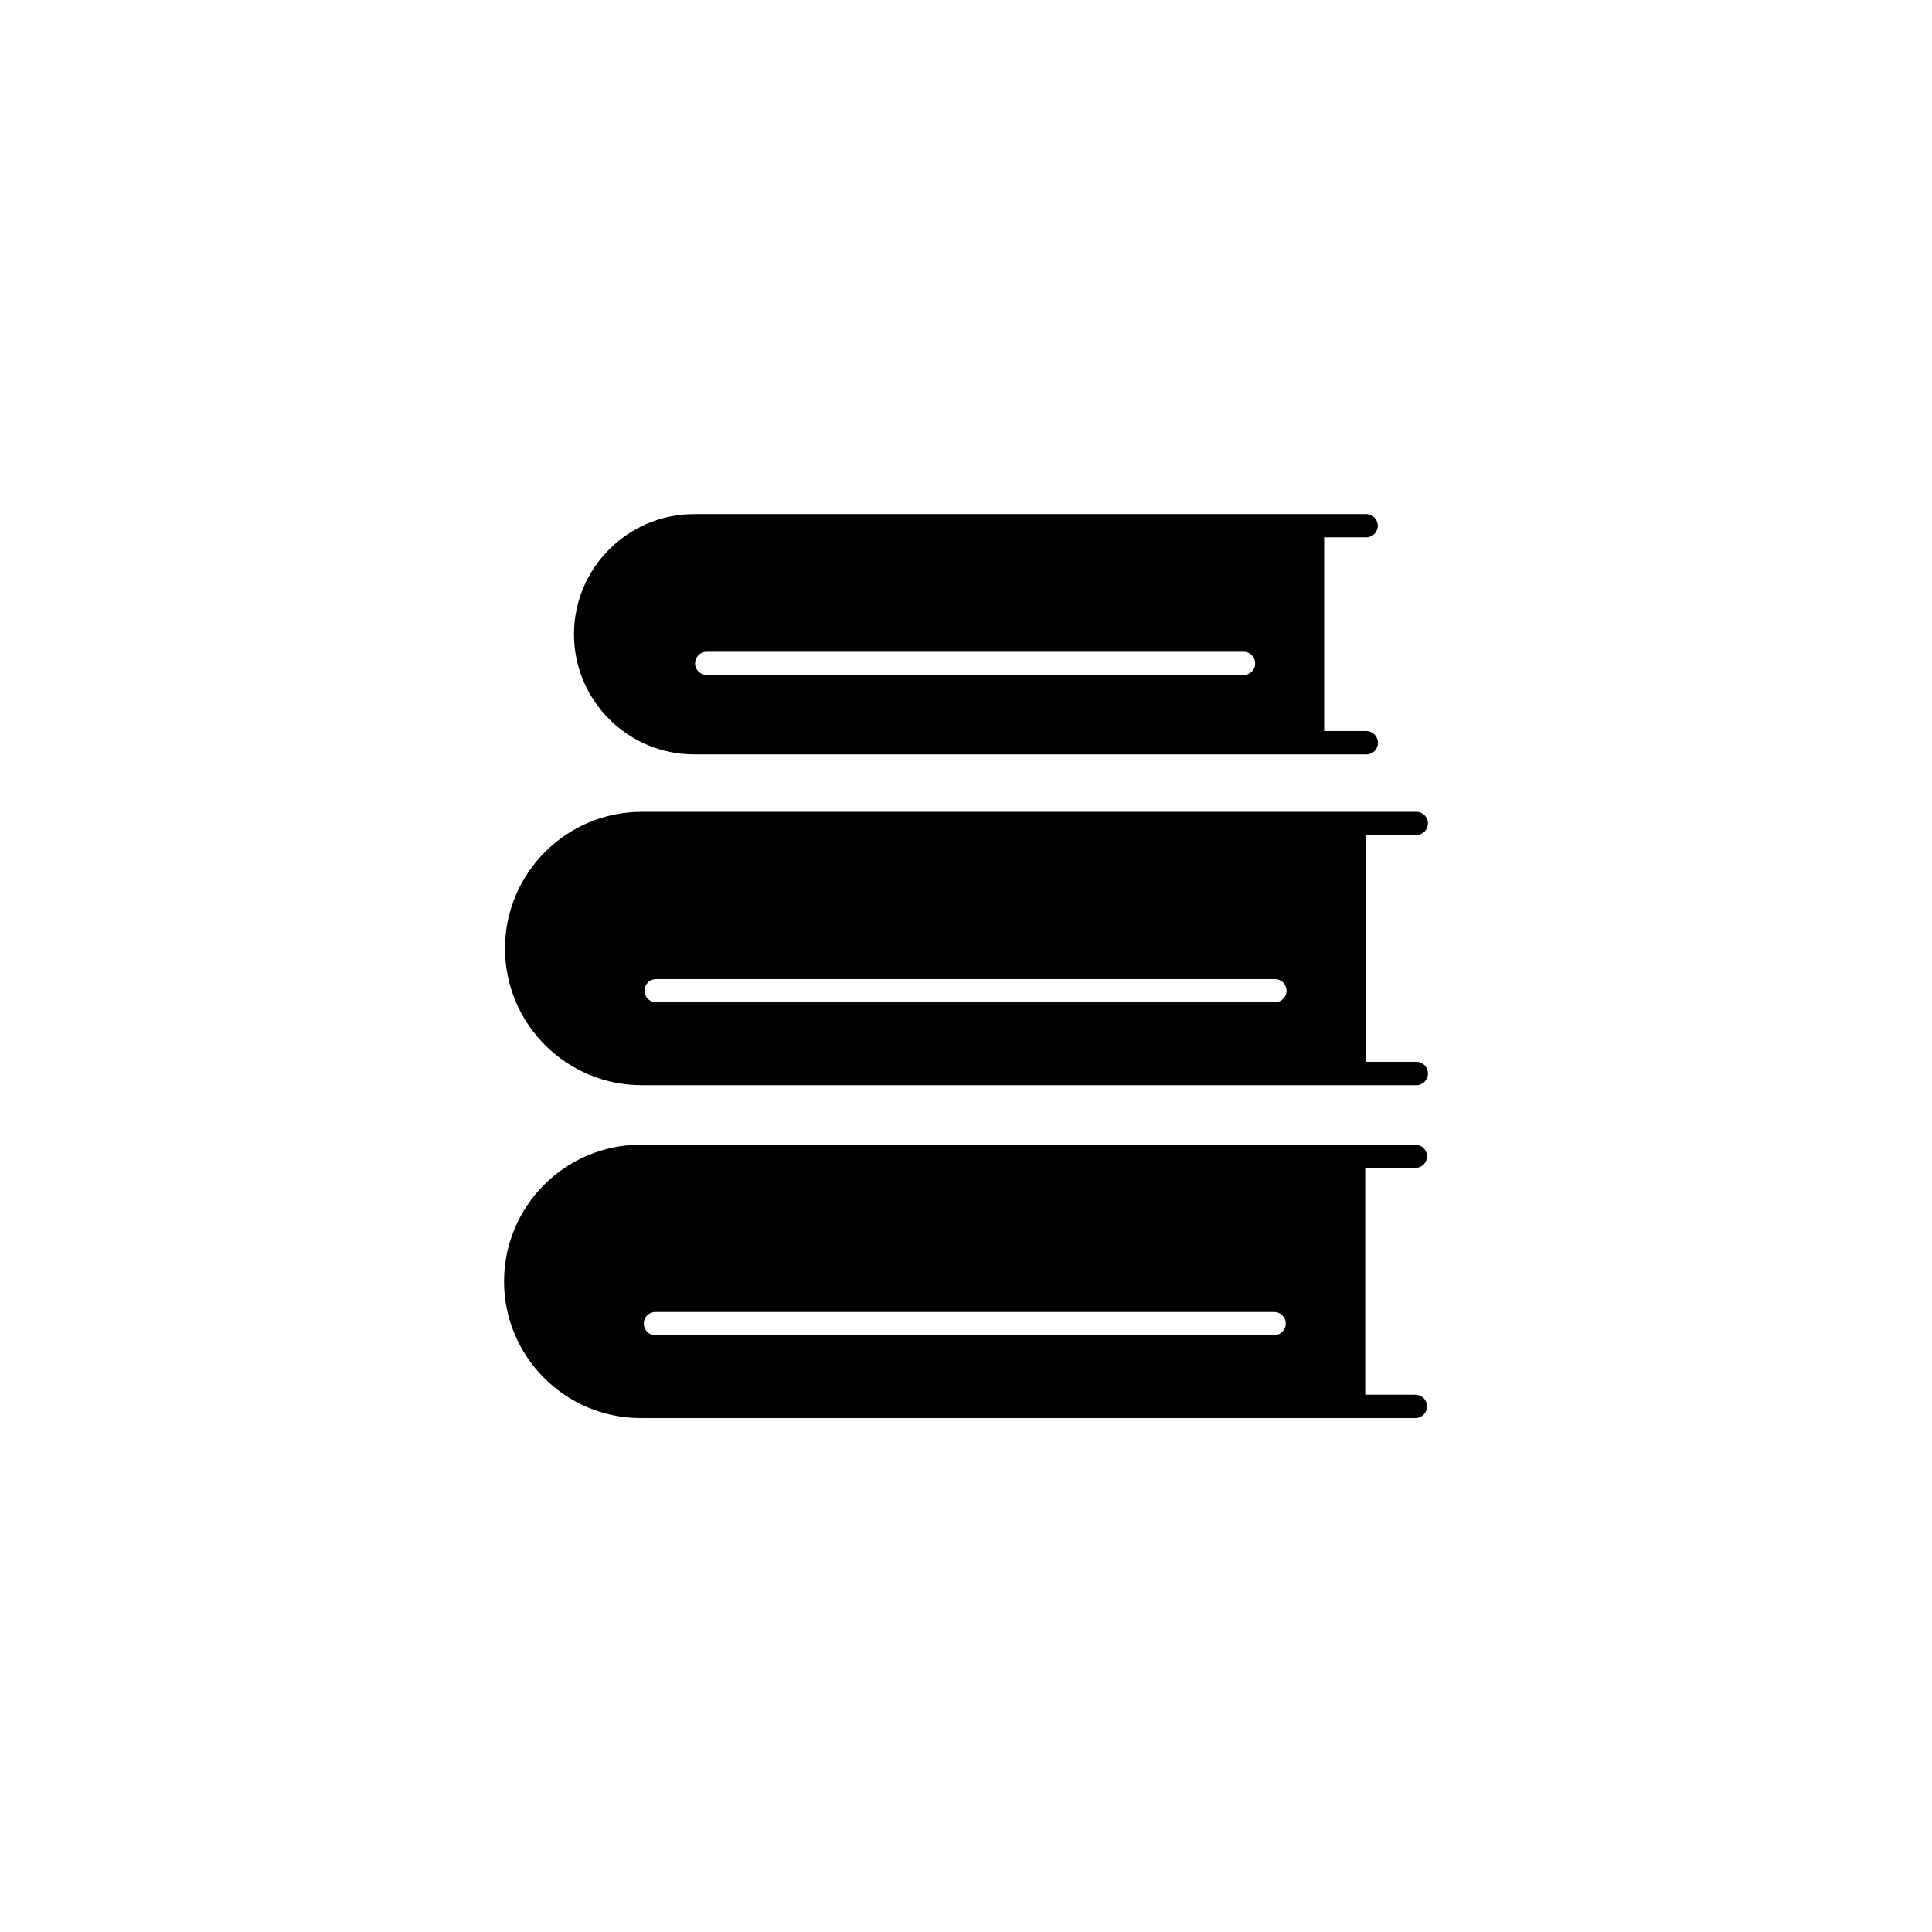
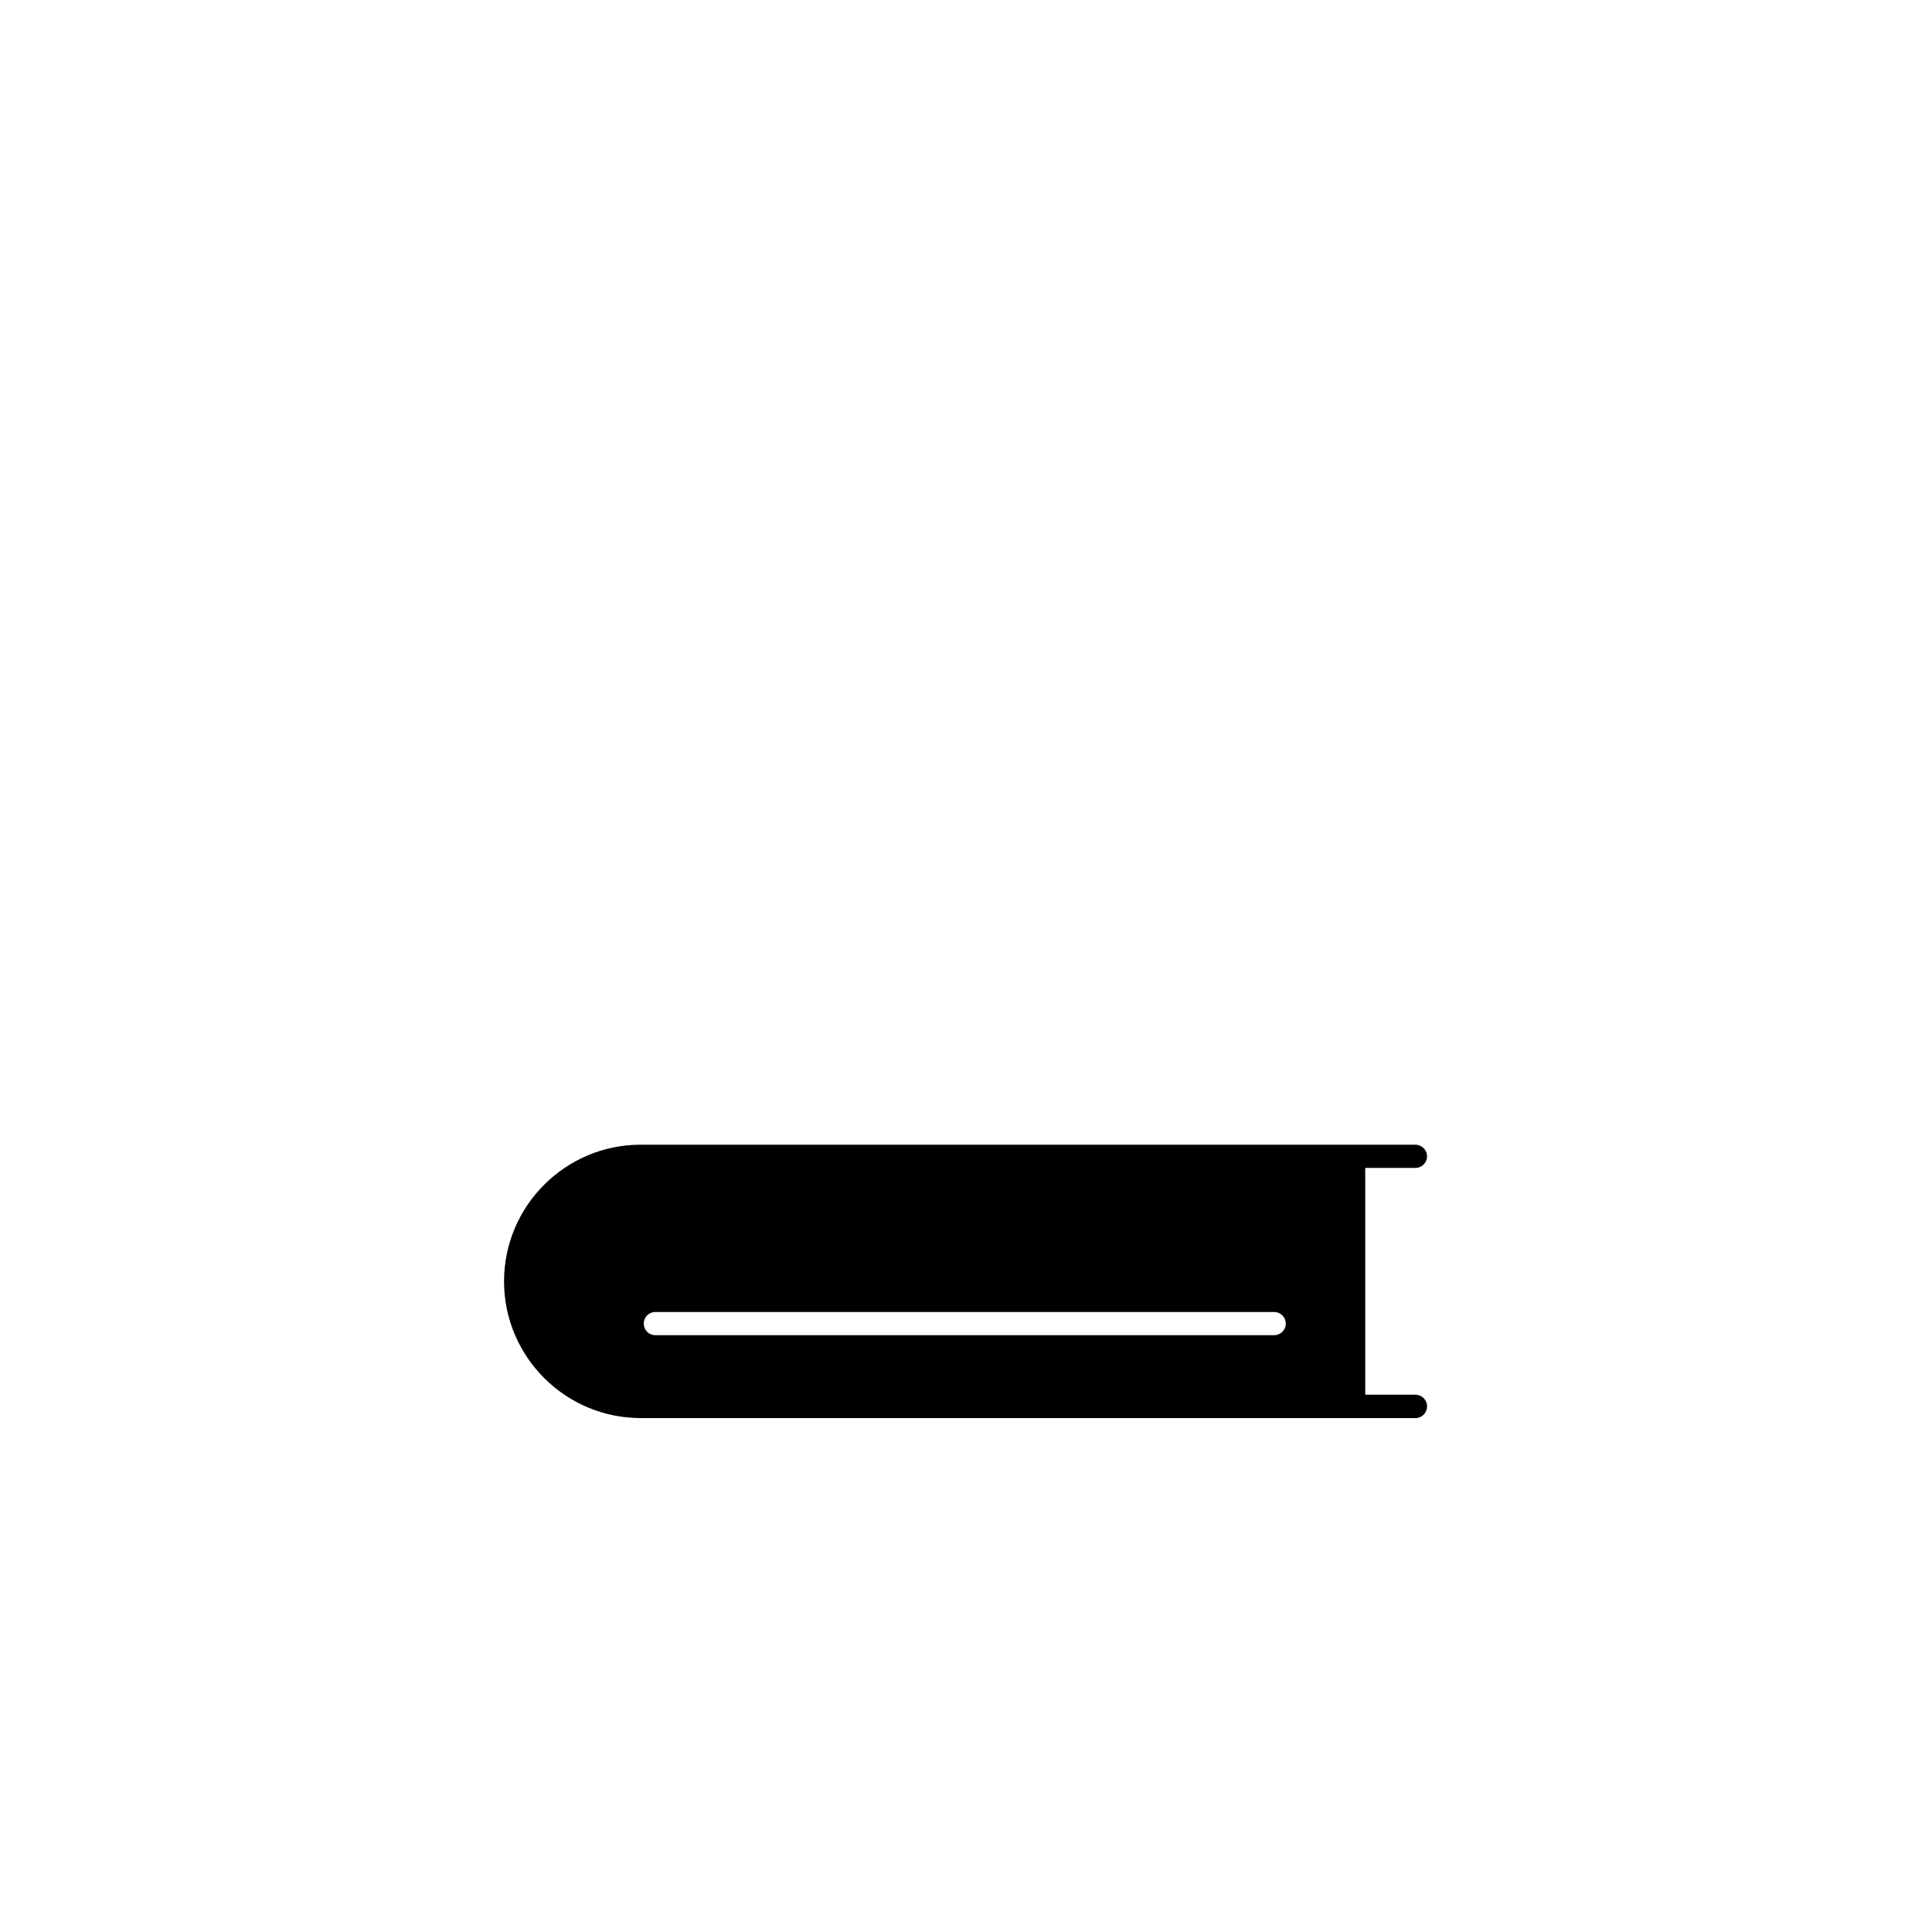
<svg xmlns="http://www.w3.org/2000/svg" fill="#000000" width="800px" height="800px" version="1.1" viewBox="144 144 512 512">
  <g>
-     <path d="m506.05 337.73h-11.133v-51.336h11.133c1.715 0 3.074-1.359 3.074-3.074s-1.359-3.074-3.074-3.074h-178.1c-17.582 0-31.84 14.309-31.84 31.84 0 17.582 14.309 31.84 31.84 31.84h178.15c1.715 0 3.074-1.359 3.074-3.074 0-1.758-1.414-3.121-3.125-3.121zm-32.496-14.859h-142.28c-1.715 0-3.074-1.359-3.074-3.074 0-1.715 1.359-3.074 3.074-3.074h142.28c1.715 0 3.074 1.359 3.074 3.074 0.051 1.711-1.359 3.074-3.074 3.074z" />
-     <path d="m519.35 425.39h-13.301v-60.105h13.301c1.715 0 3.074-1.359 3.074-3.074 0-1.715-1.359-3.074-3.074-3.074l-205.3 0.004c-20 0-36.223 16.273-36.223 36.223 0 20 16.273 36.223 36.223 36.223h205.3c1.715 0 3.074-1.359 3.074-3.074 0.004-1.762-1.359-3.121-3.07-3.121zm-37.484-15.77h-163.99c-1.715 0-3.074-1.359-3.074-3.074s1.359-3.074 3.074-3.074h163.99c1.715 0 3.074 1.359 3.074 3.074 0.051 1.664-1.359 3.074-3.074 3.074z" />
    <path d="m519.1 513.61h-13.301v-60.105h13.301c1.715 0 3.074-1.359 3.074-3.074 0-1.715-1.41-3.074-3.074-3.074h-205.3c-20 0-36.223 16.273-36.223 36.223 0 20 16.273 36.223 36.223 36.223h205.3c1.715 0 3.074-1.359 3.074-3.074 0.051-1.707-1.359-3.117-3.074-3.117zm-37.43-15.77h-163.99c-1.715 0-3.074-1.359-3.074-3.074s1.359-3.074 3.074-3.074h163.99c1.715 0 3.074 1.41 3.074 3.074 0 1.711-1.41 3.074-3.07 3.074z" />
  </g>
</svg>